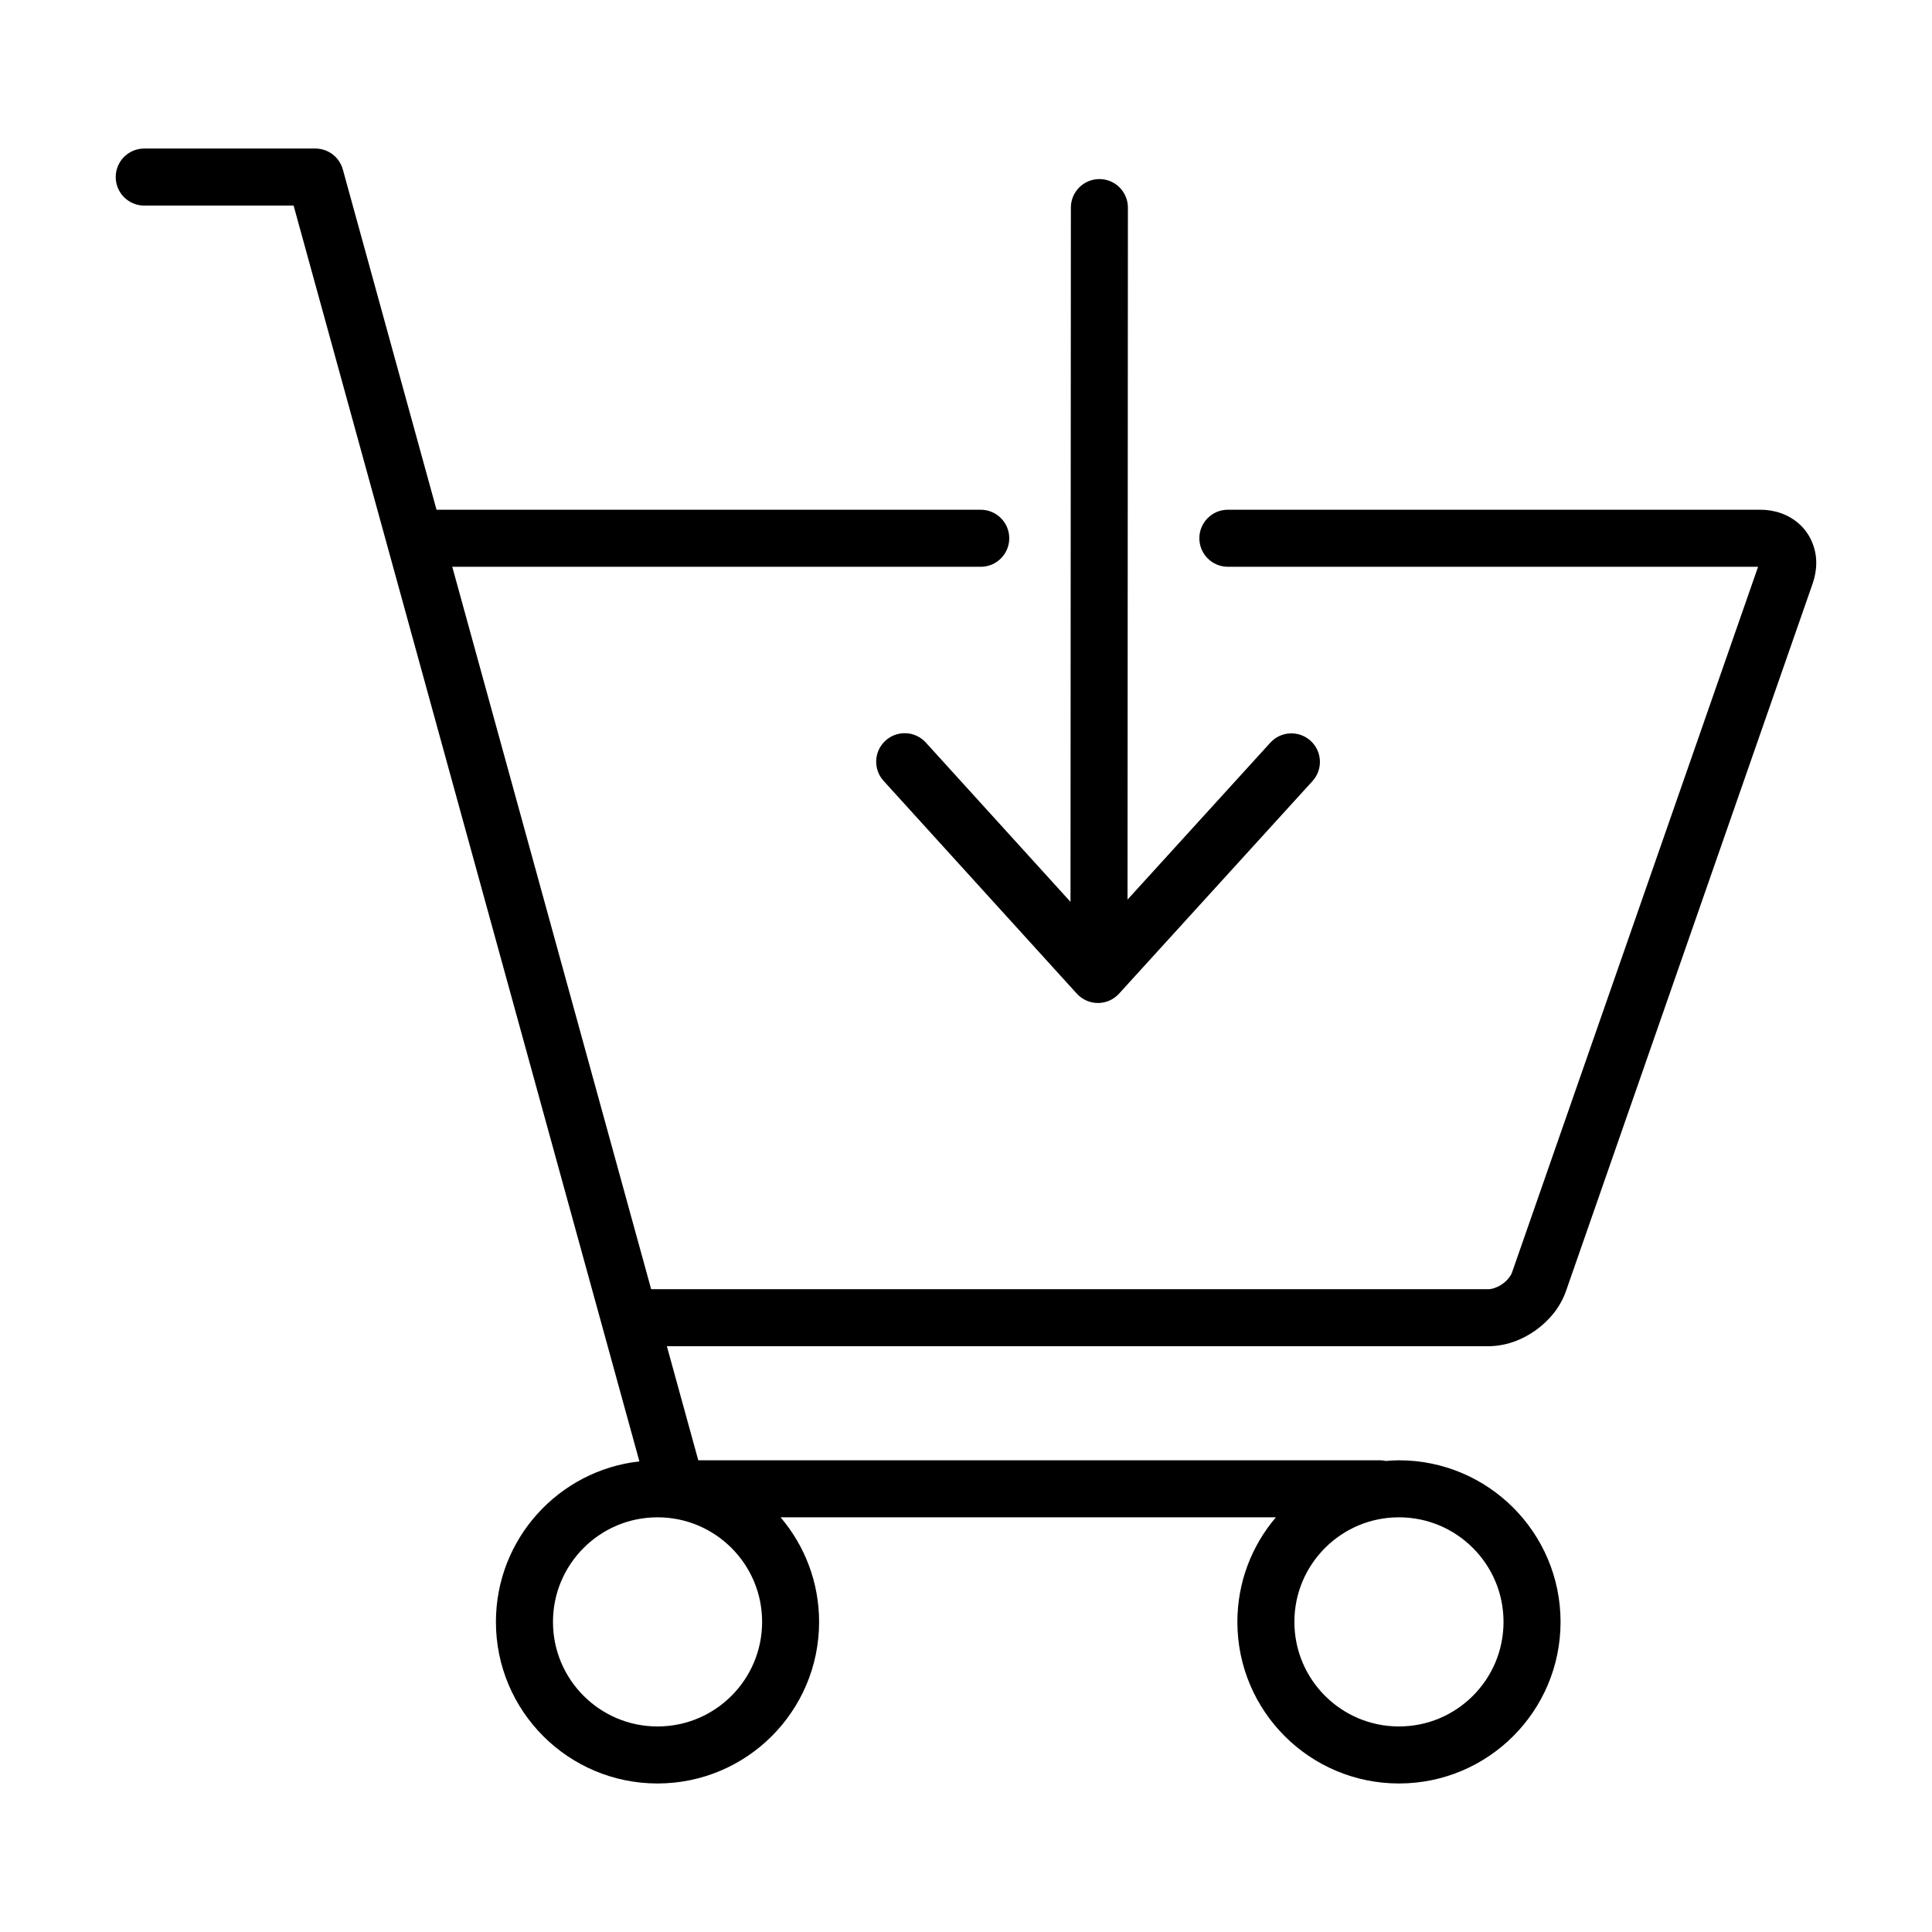
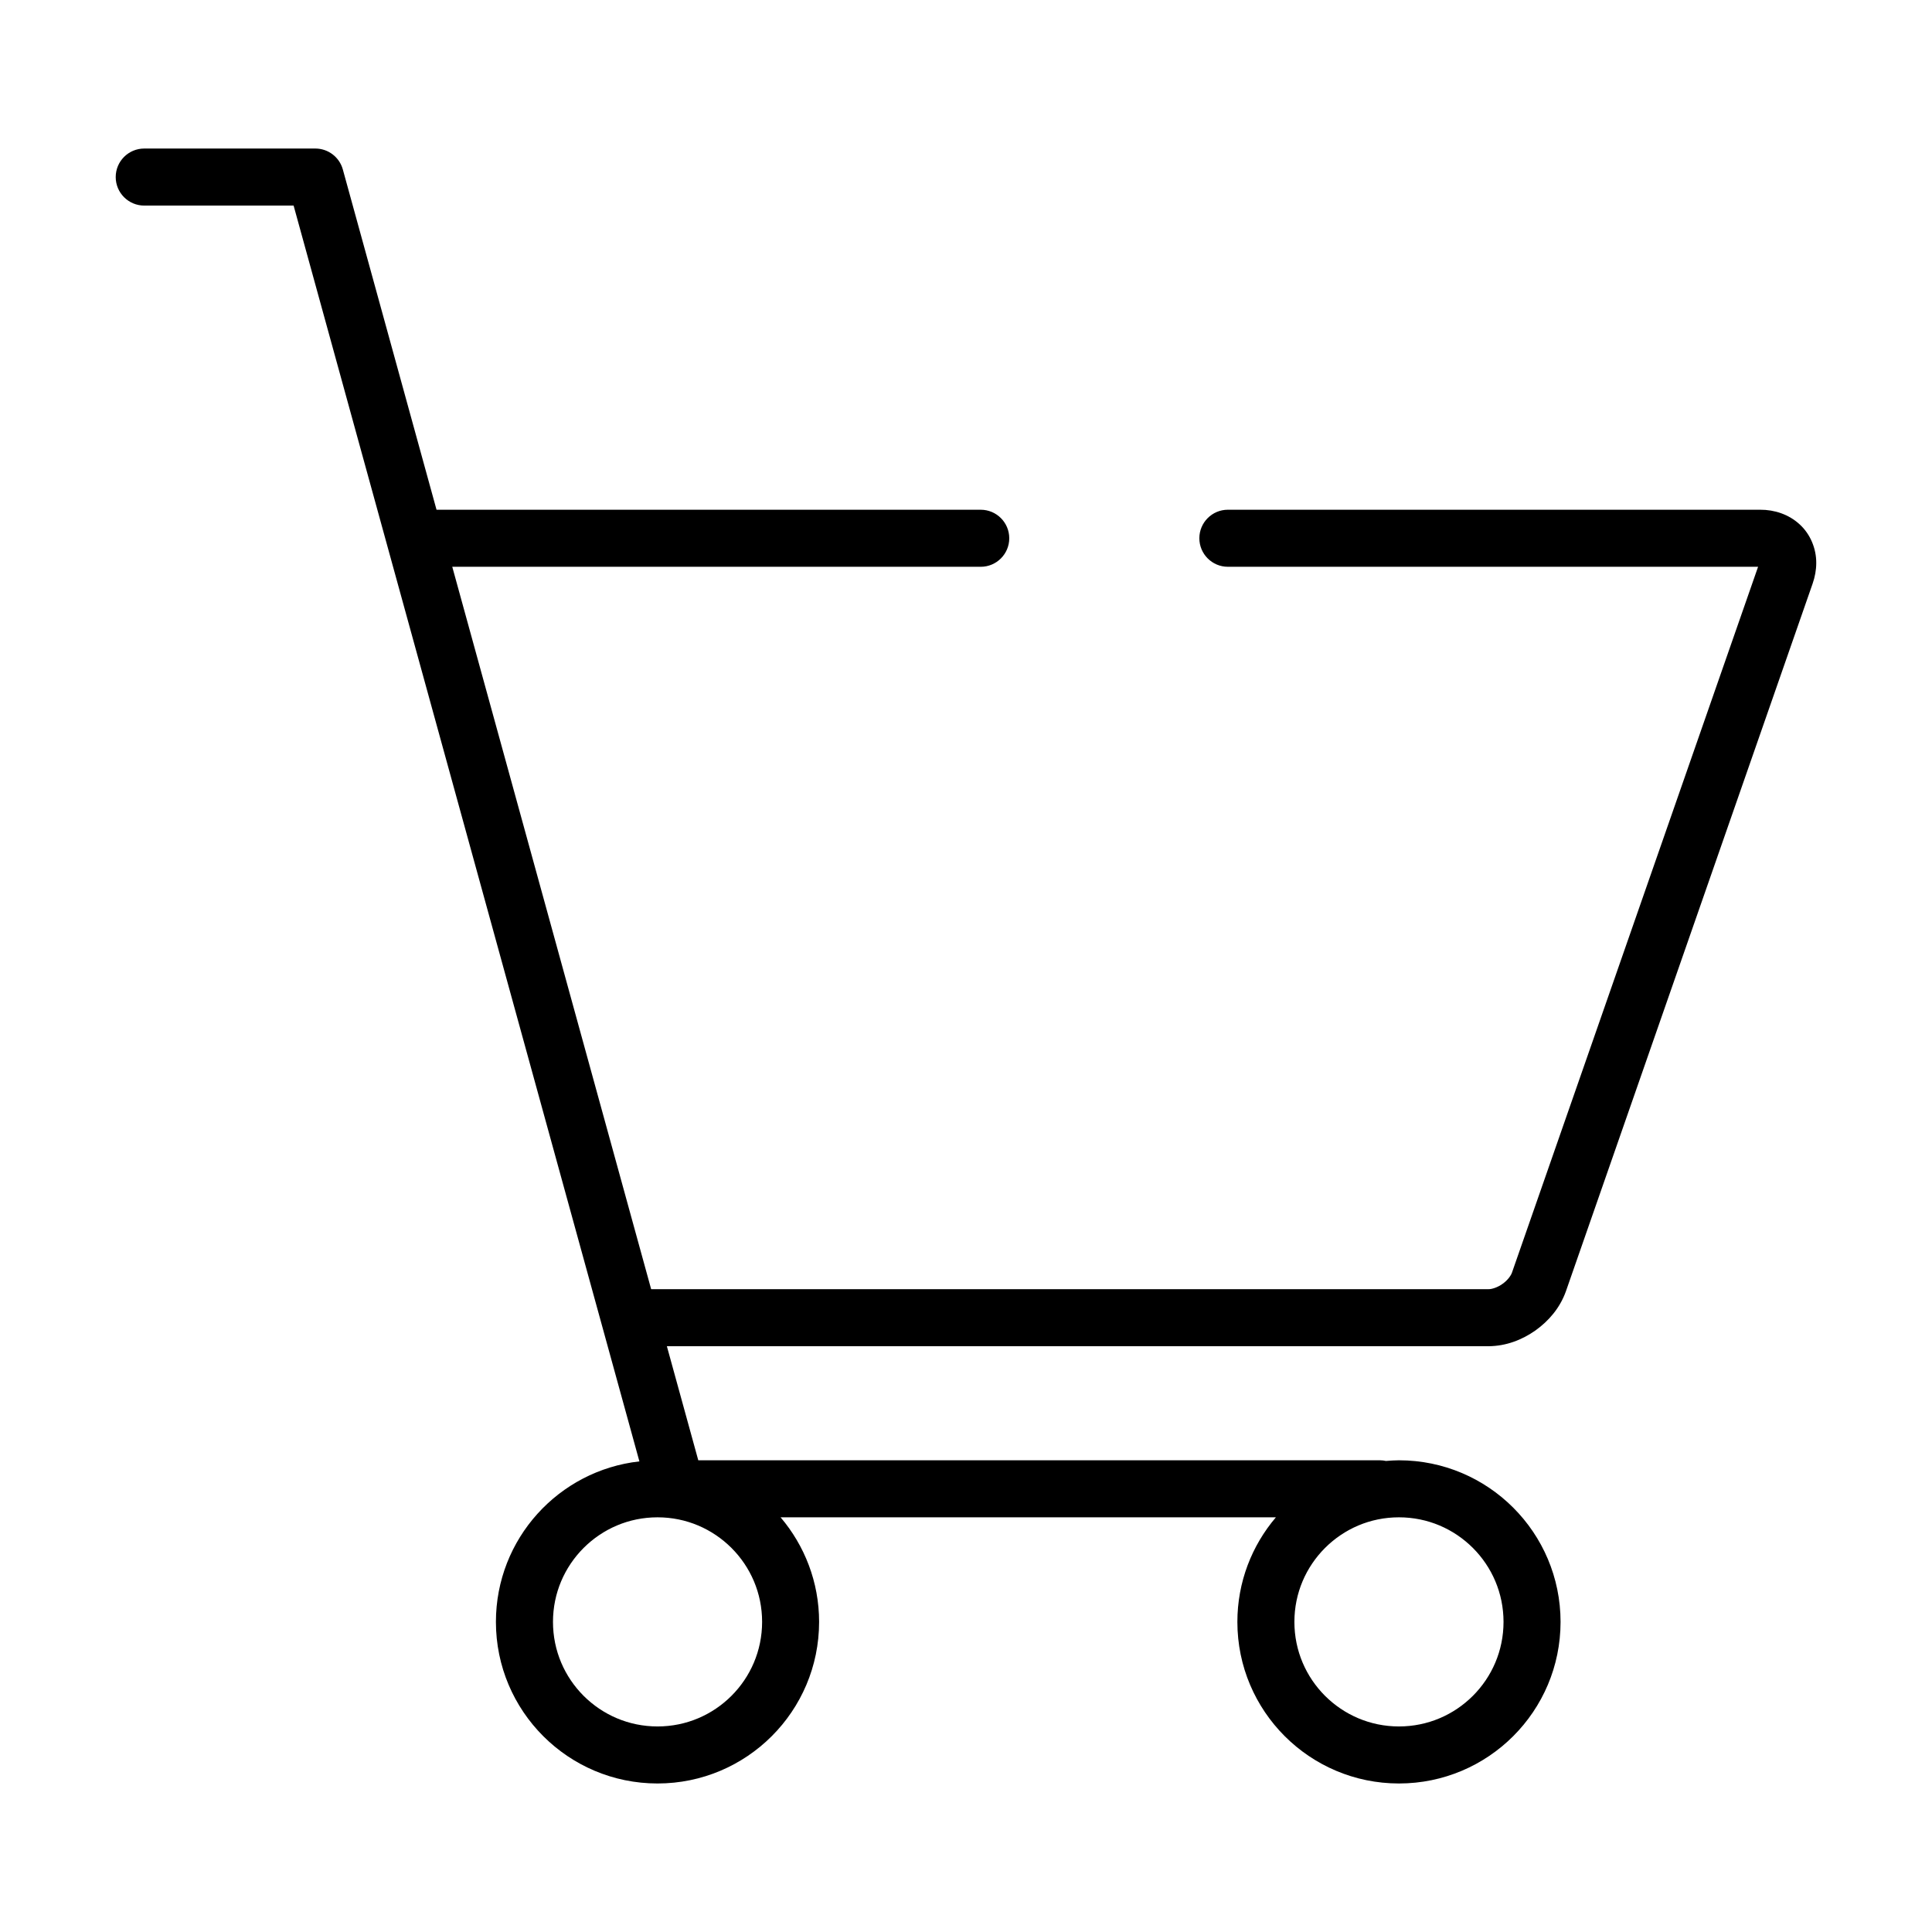
<svg xmlns="http://www.w3.org/2000/svg" fill="#000000" width="800px" height="800px" version="1.1" viewBox="144 144 512 512">
  <g>
    <path d="m620.9 282.94c-2.852-2.629-6.664-3.875-10.43-3.856h-141.07c-4.172 0-7.559 3.387-7.559 7.559s3.387 7.559 7.559 7.559h140.51l-65.203 187c-0.238 0.781-1.188 2.121-2.539 3.047-1.32 0.961-2.902 1.426-3.715 1.395h-221.89l-52.707-191.44h140.05c4.172 0 7.559-3.387 7.559-7.559s-3.387-7.559-7.559-7.559l-144.22 0.004-24.828-90.172c-0.906-3.281-3.887-5.555-7.289-5.555h-45.344c-4.172 0-7.559 3.387-7.559 7.559s3.387 7.559 7.559 7.559h39.586l91.637 332.8c-21.383 2.398-38.016 20.504-38.023 42.535 0.004 23.66 19.18 42.82 42.824 42.824 23.641-0.004 42.82-19.164 42.824-42.824-0.004-10.578-3.859-20.242-10.207-27.711h131.26c-6.352 7.465-10.203 17.129-10.207 27.711 0.004 23.66 19.18 42.82 42.82 42.824 23.648-0.004 42.824-19.164 42.828-42.824-0.012-23.652-19.18-42.82-42.828-42.824-1.16 0-2.301 0.086-3.445 0.176-0.512-0.109-1.039-0.176-1.59-0.176h-180.65l-8.324-30.23h217.73c4.727-0.031 8.934-1.707 12.469-4.191 3.508-2.519 6.481-5.941 8.066-10.395l65.379-187.53c0.609-1.762 0.953-3.594 0.953-5.445 0.031-3.773-1.551-7.672-4.426-10.262zm-283.05 310.47c-5.039 5.027-11.922 8.113-19.594 8.117-7.672-0.004-14.555-3.09-19.594-8.113-5.027-5.039-8.113-11.922-8.117-19.598 0.004-7.672 3.09-14.555 8.117-19.594 5.039-5.027 11.914-8.117 19.594-8.117 7.664 0 14.551 3.09 19.594 8.117 5.027 5.039 8.113 11.914 8.117 19.594-0.008 7.672-3.09 14.555-8.117 19.594zm204.6-19.594c-0.004 7.672-3.09 14.555-8.117 19.594-5.039 5.027-11.922 8.113-19.598 8.117-7.668-0.004-14.551-3.09-19.59-8.113-5.027-5.039-8.113-11.922-8.117-19.598 0-7.672 3.09-14.555 8.117-19.594 5.039-5.027 11.914-8.117 19.59-8.117 7.672 0 14.555 3.09 19.598 8.117 5.027 5.039 8.109 11.922 8.117 19.594z" />
-     <path d="m389.35 340.78c-2.812-3.09-7.586-3.316-10.676-0.516-3.09 2.801-3.32 7.586-0.516 10.676l51.211 56.391c1.438 1.578 3.461 2.473 5.586 2.473 2.137 0 4.16-0.898 5.598-2.469l51.27-56.34c2.812-3.09 2.586-7.871-0.504-10.676-3.09-2.812-7.871-2.586-10.676 0.504l-37.836 41.574 0.098-183.38c0.004-4.176-3.379-7.562-7.551-7.562s-7.559 3.379-7.562 7.551l-0.098 184z" />
  </g>
</svg>